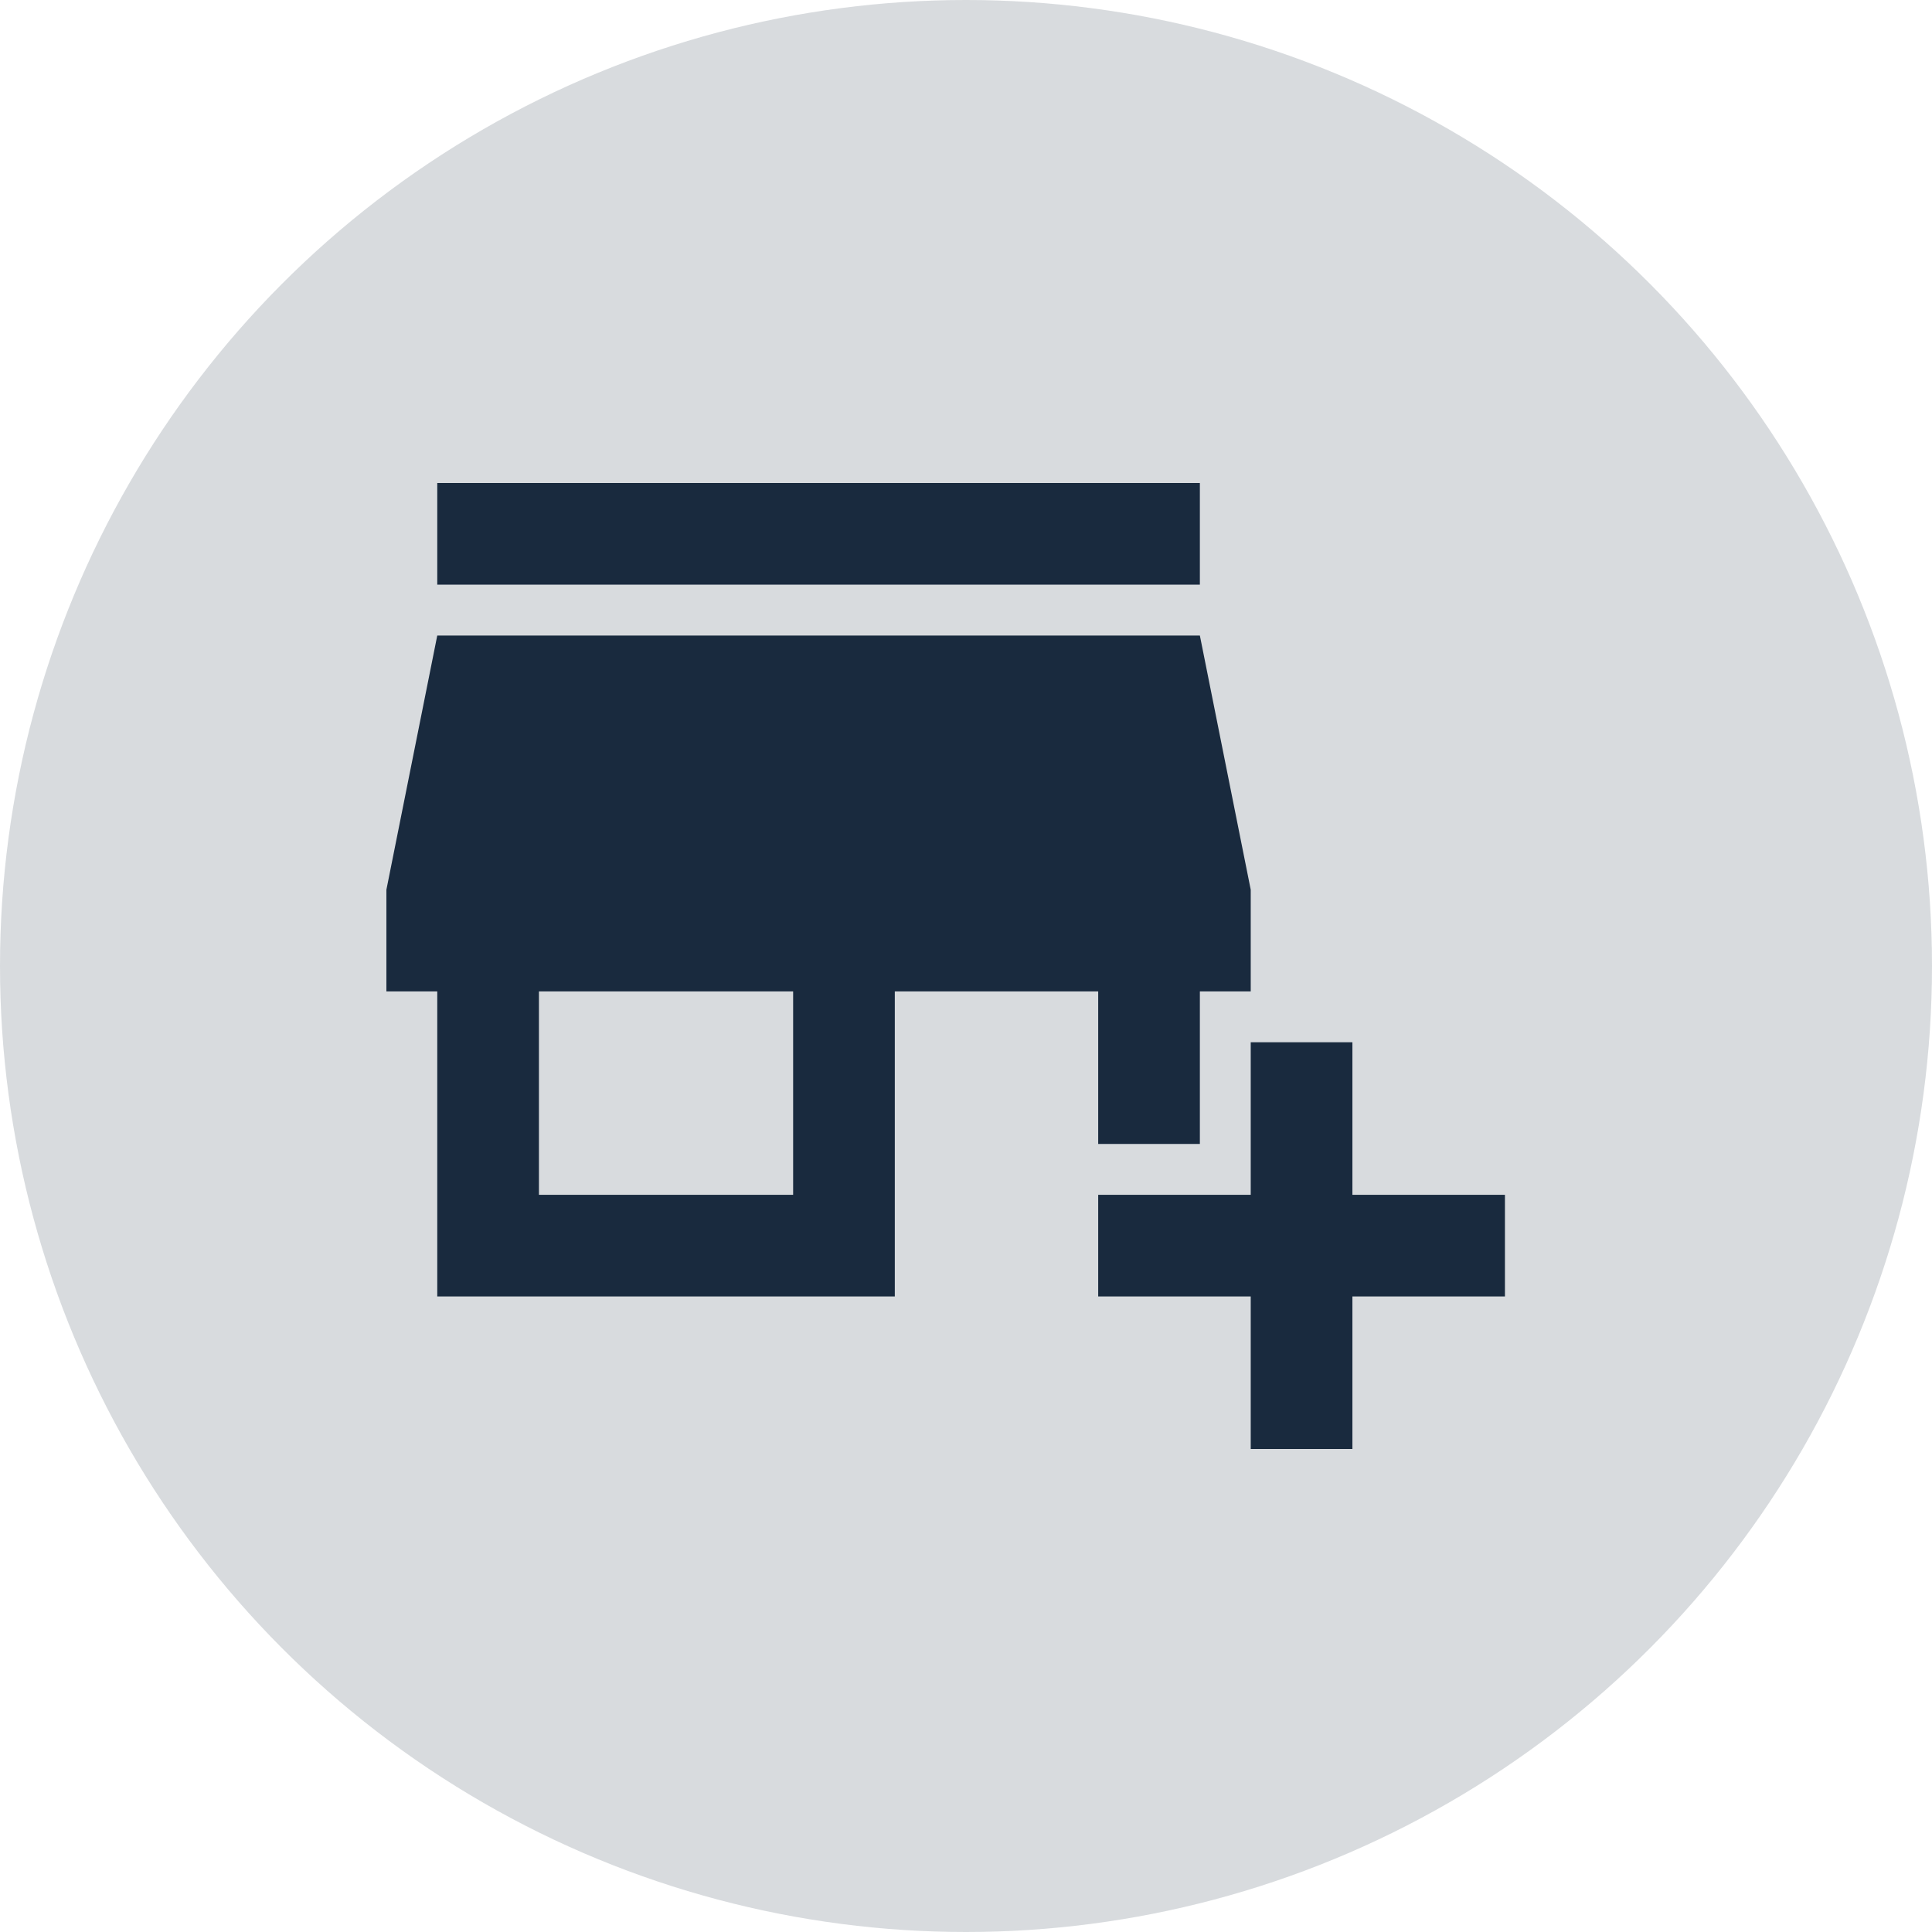
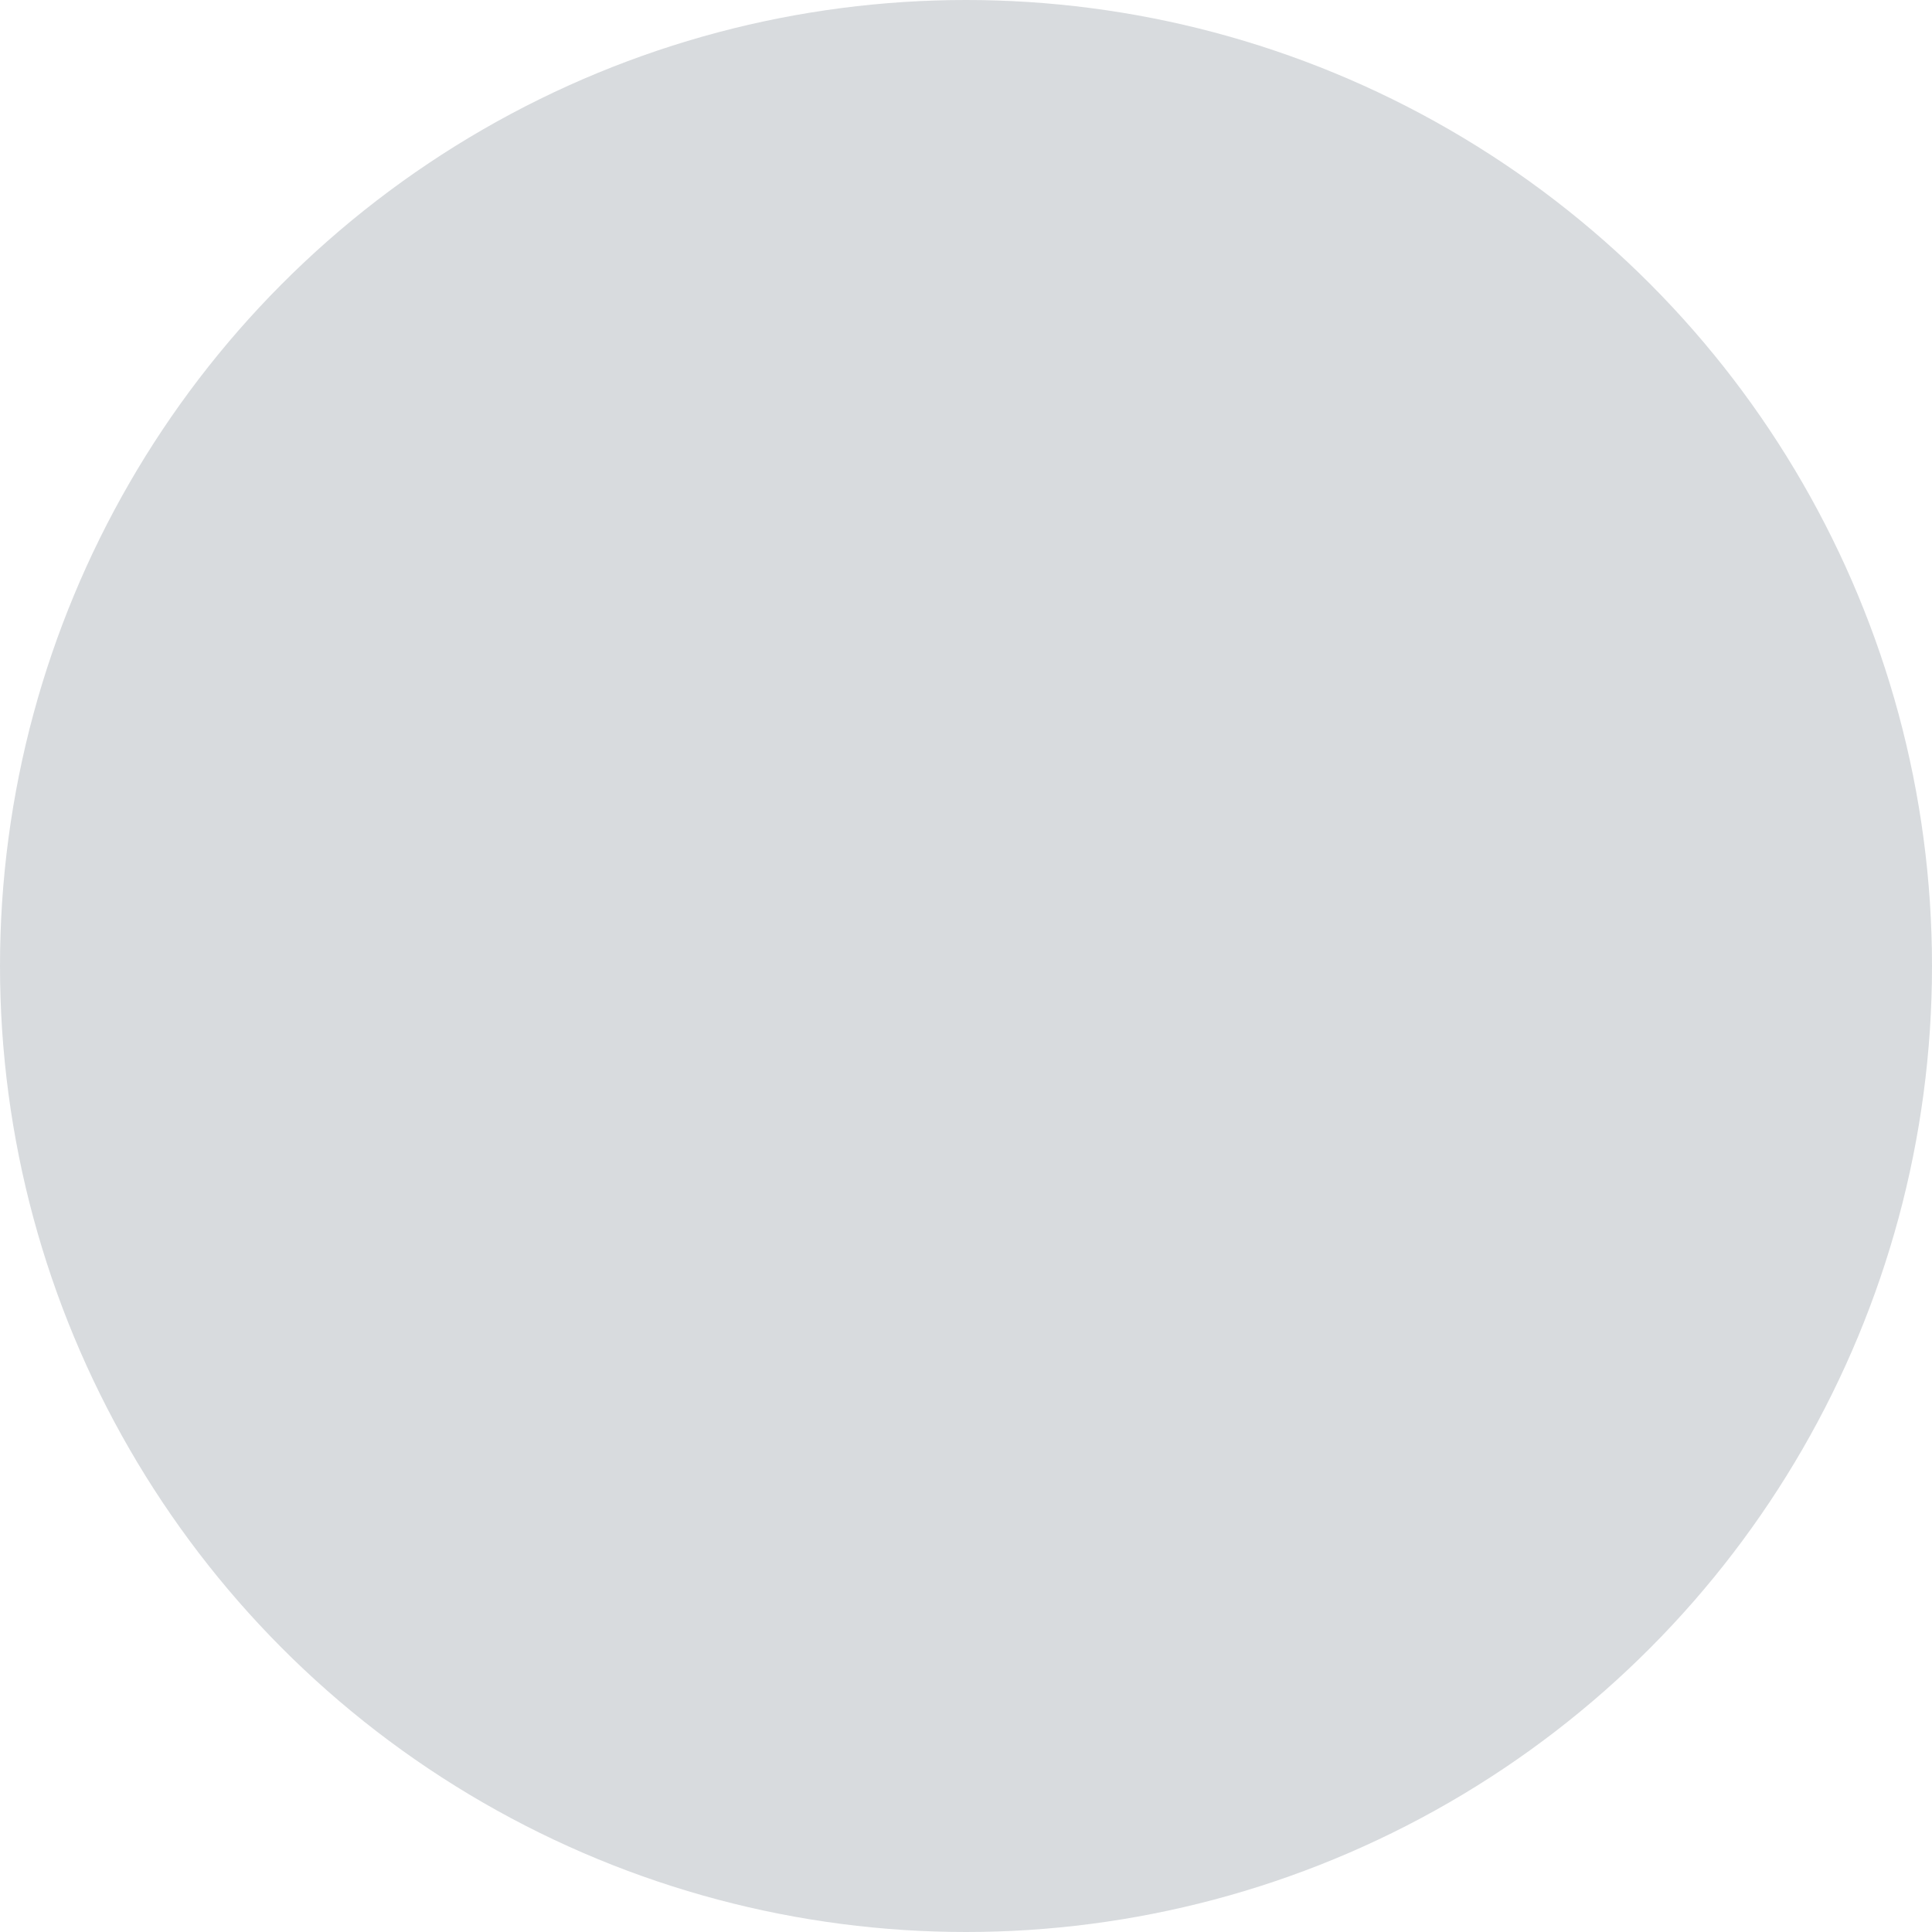
<svg xmlns="http://www.w3.org/2000/svg" width="40" height="40" viewBox="0 0 40 40" fill="none">
  <circle cx="20" cy="20" r="20" fill="#192A3E" fill-opacity="0.17" />
-   <path d="M25.895 30V26.842H22.737V24.737H25.895V21.579H28V24.737H31.158V26.842H28V30H25.895ZM9.053 26.842V20.526H8V18.421L9.053 13.158H24.842L25.895 18.421V20.526H24.842V23.684H22.737V20.526H18.526V26.842H9.053ZM11.158 24.737H16.421V20.526H11.158V24.737ZM9.053 12.105V10H24.842V12.105H9.053Z" fill="#192A3E" />
</svg>